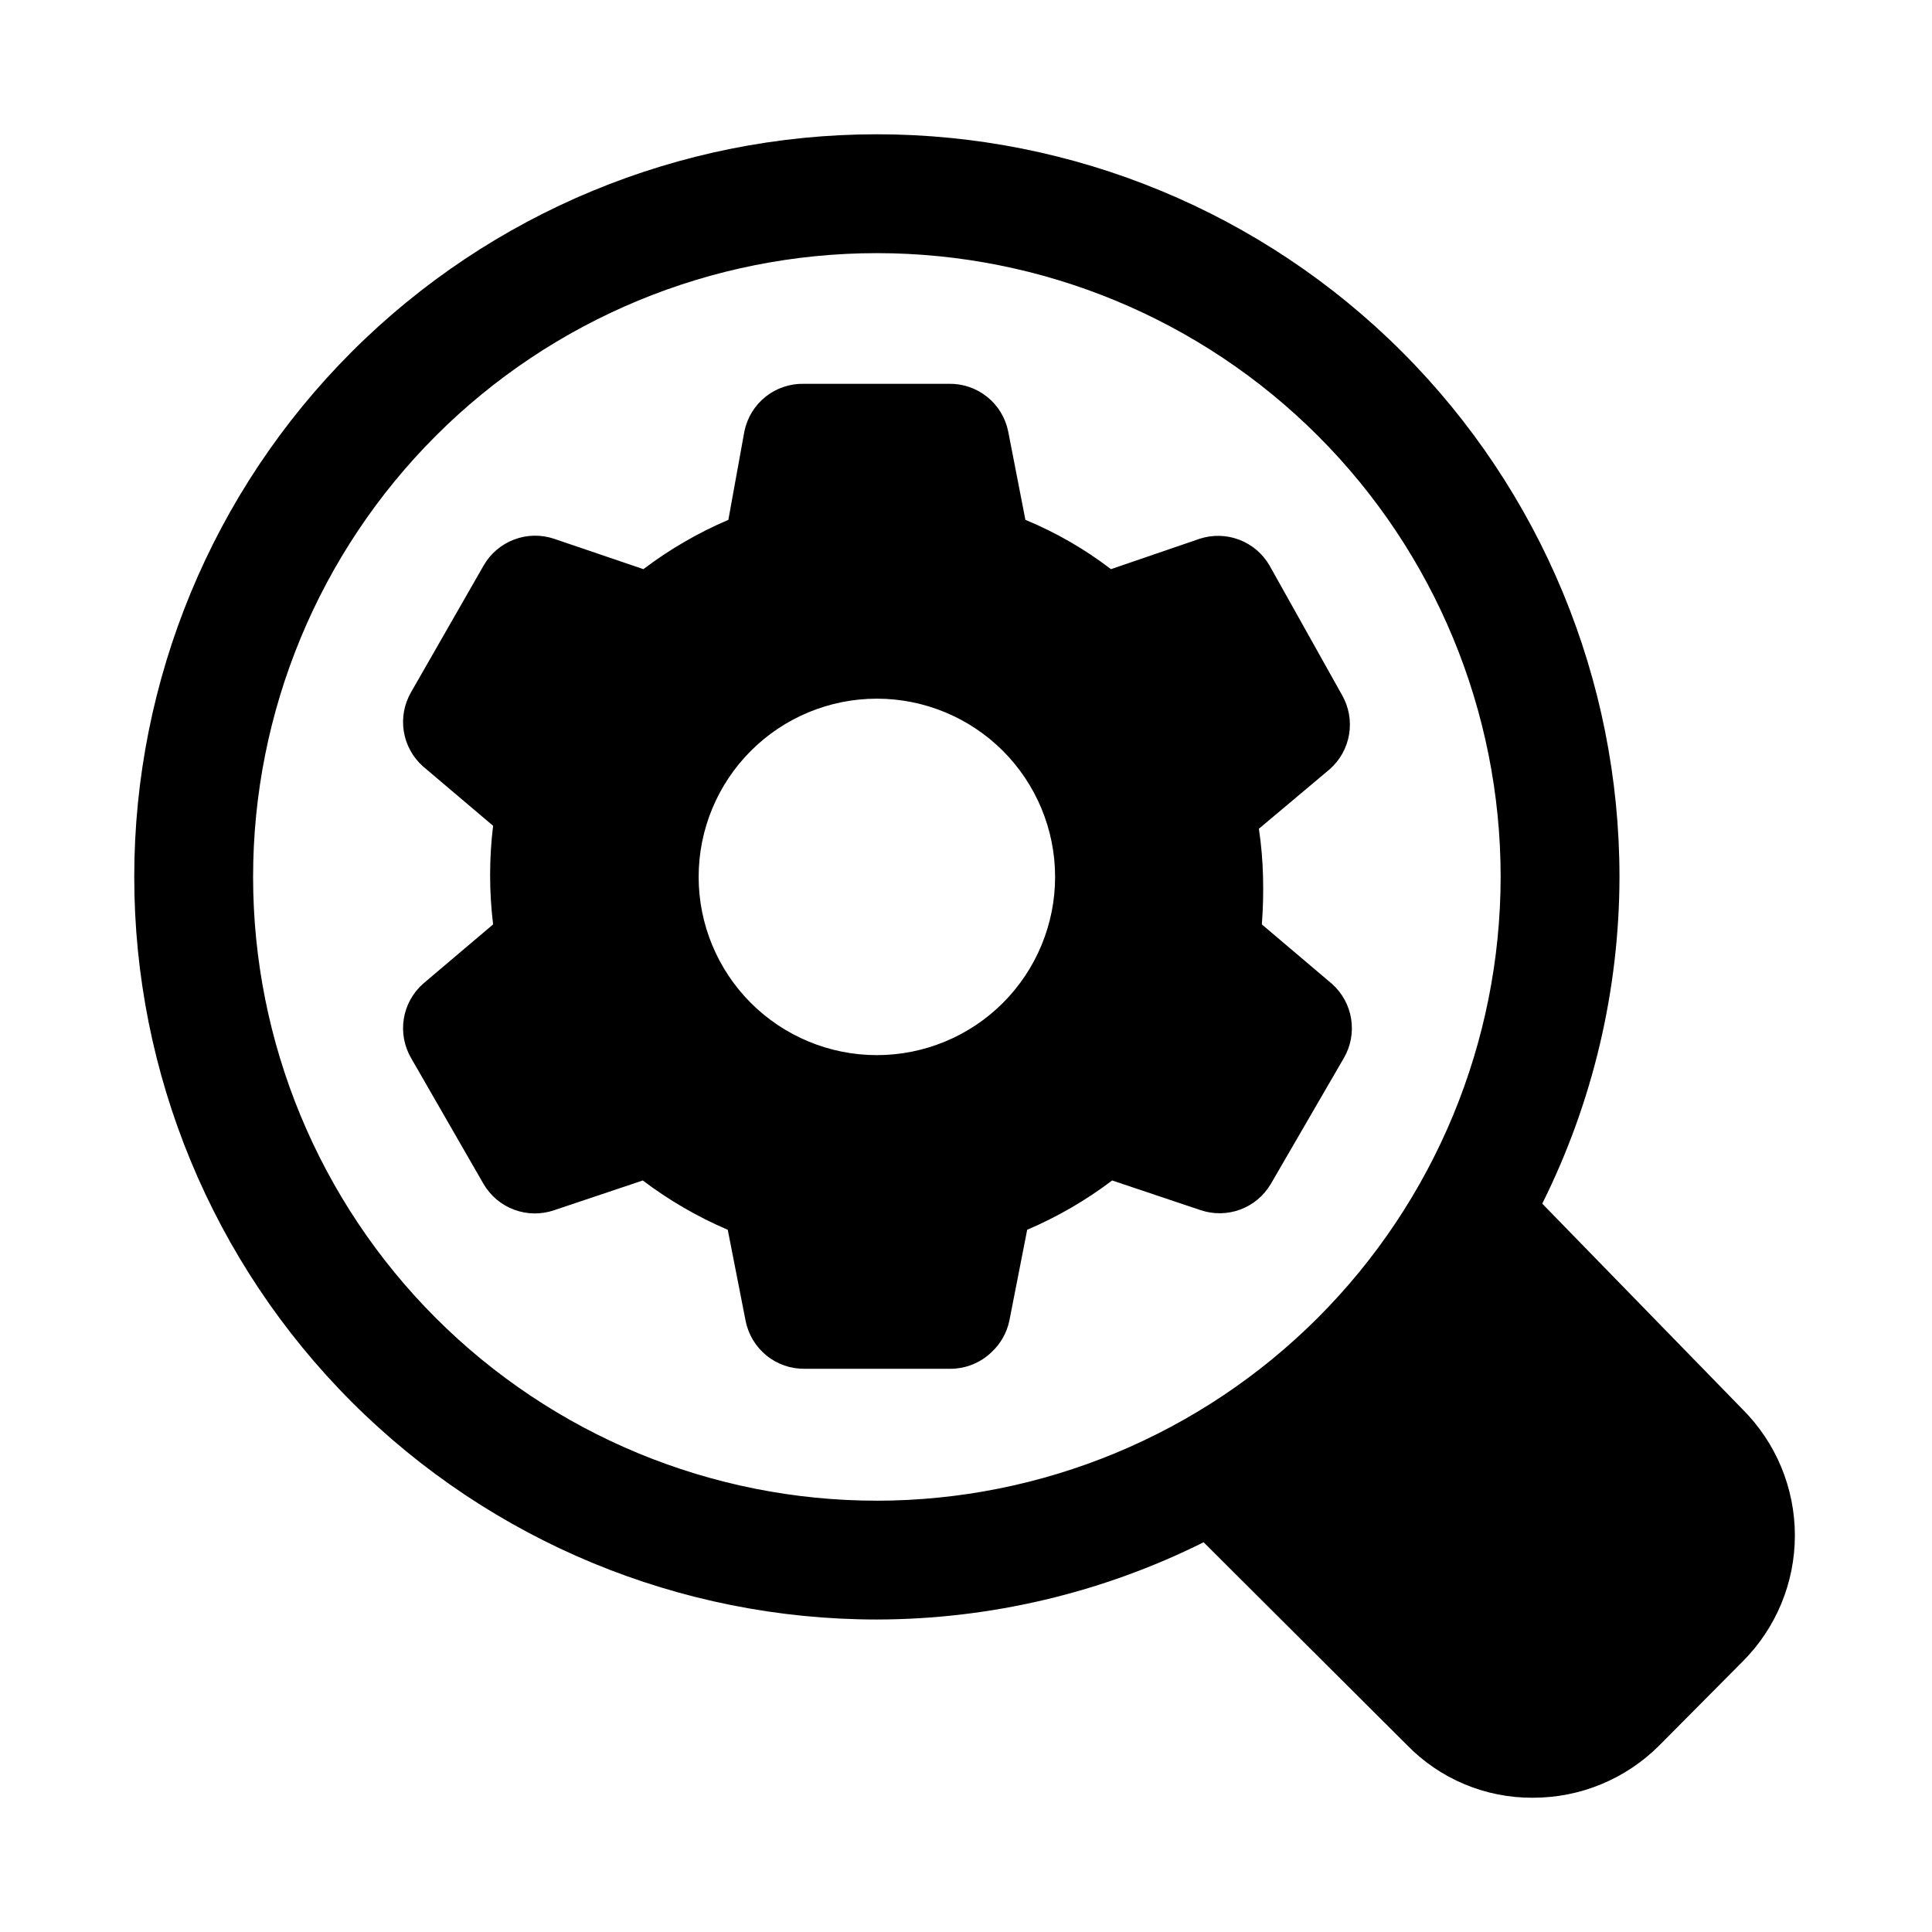
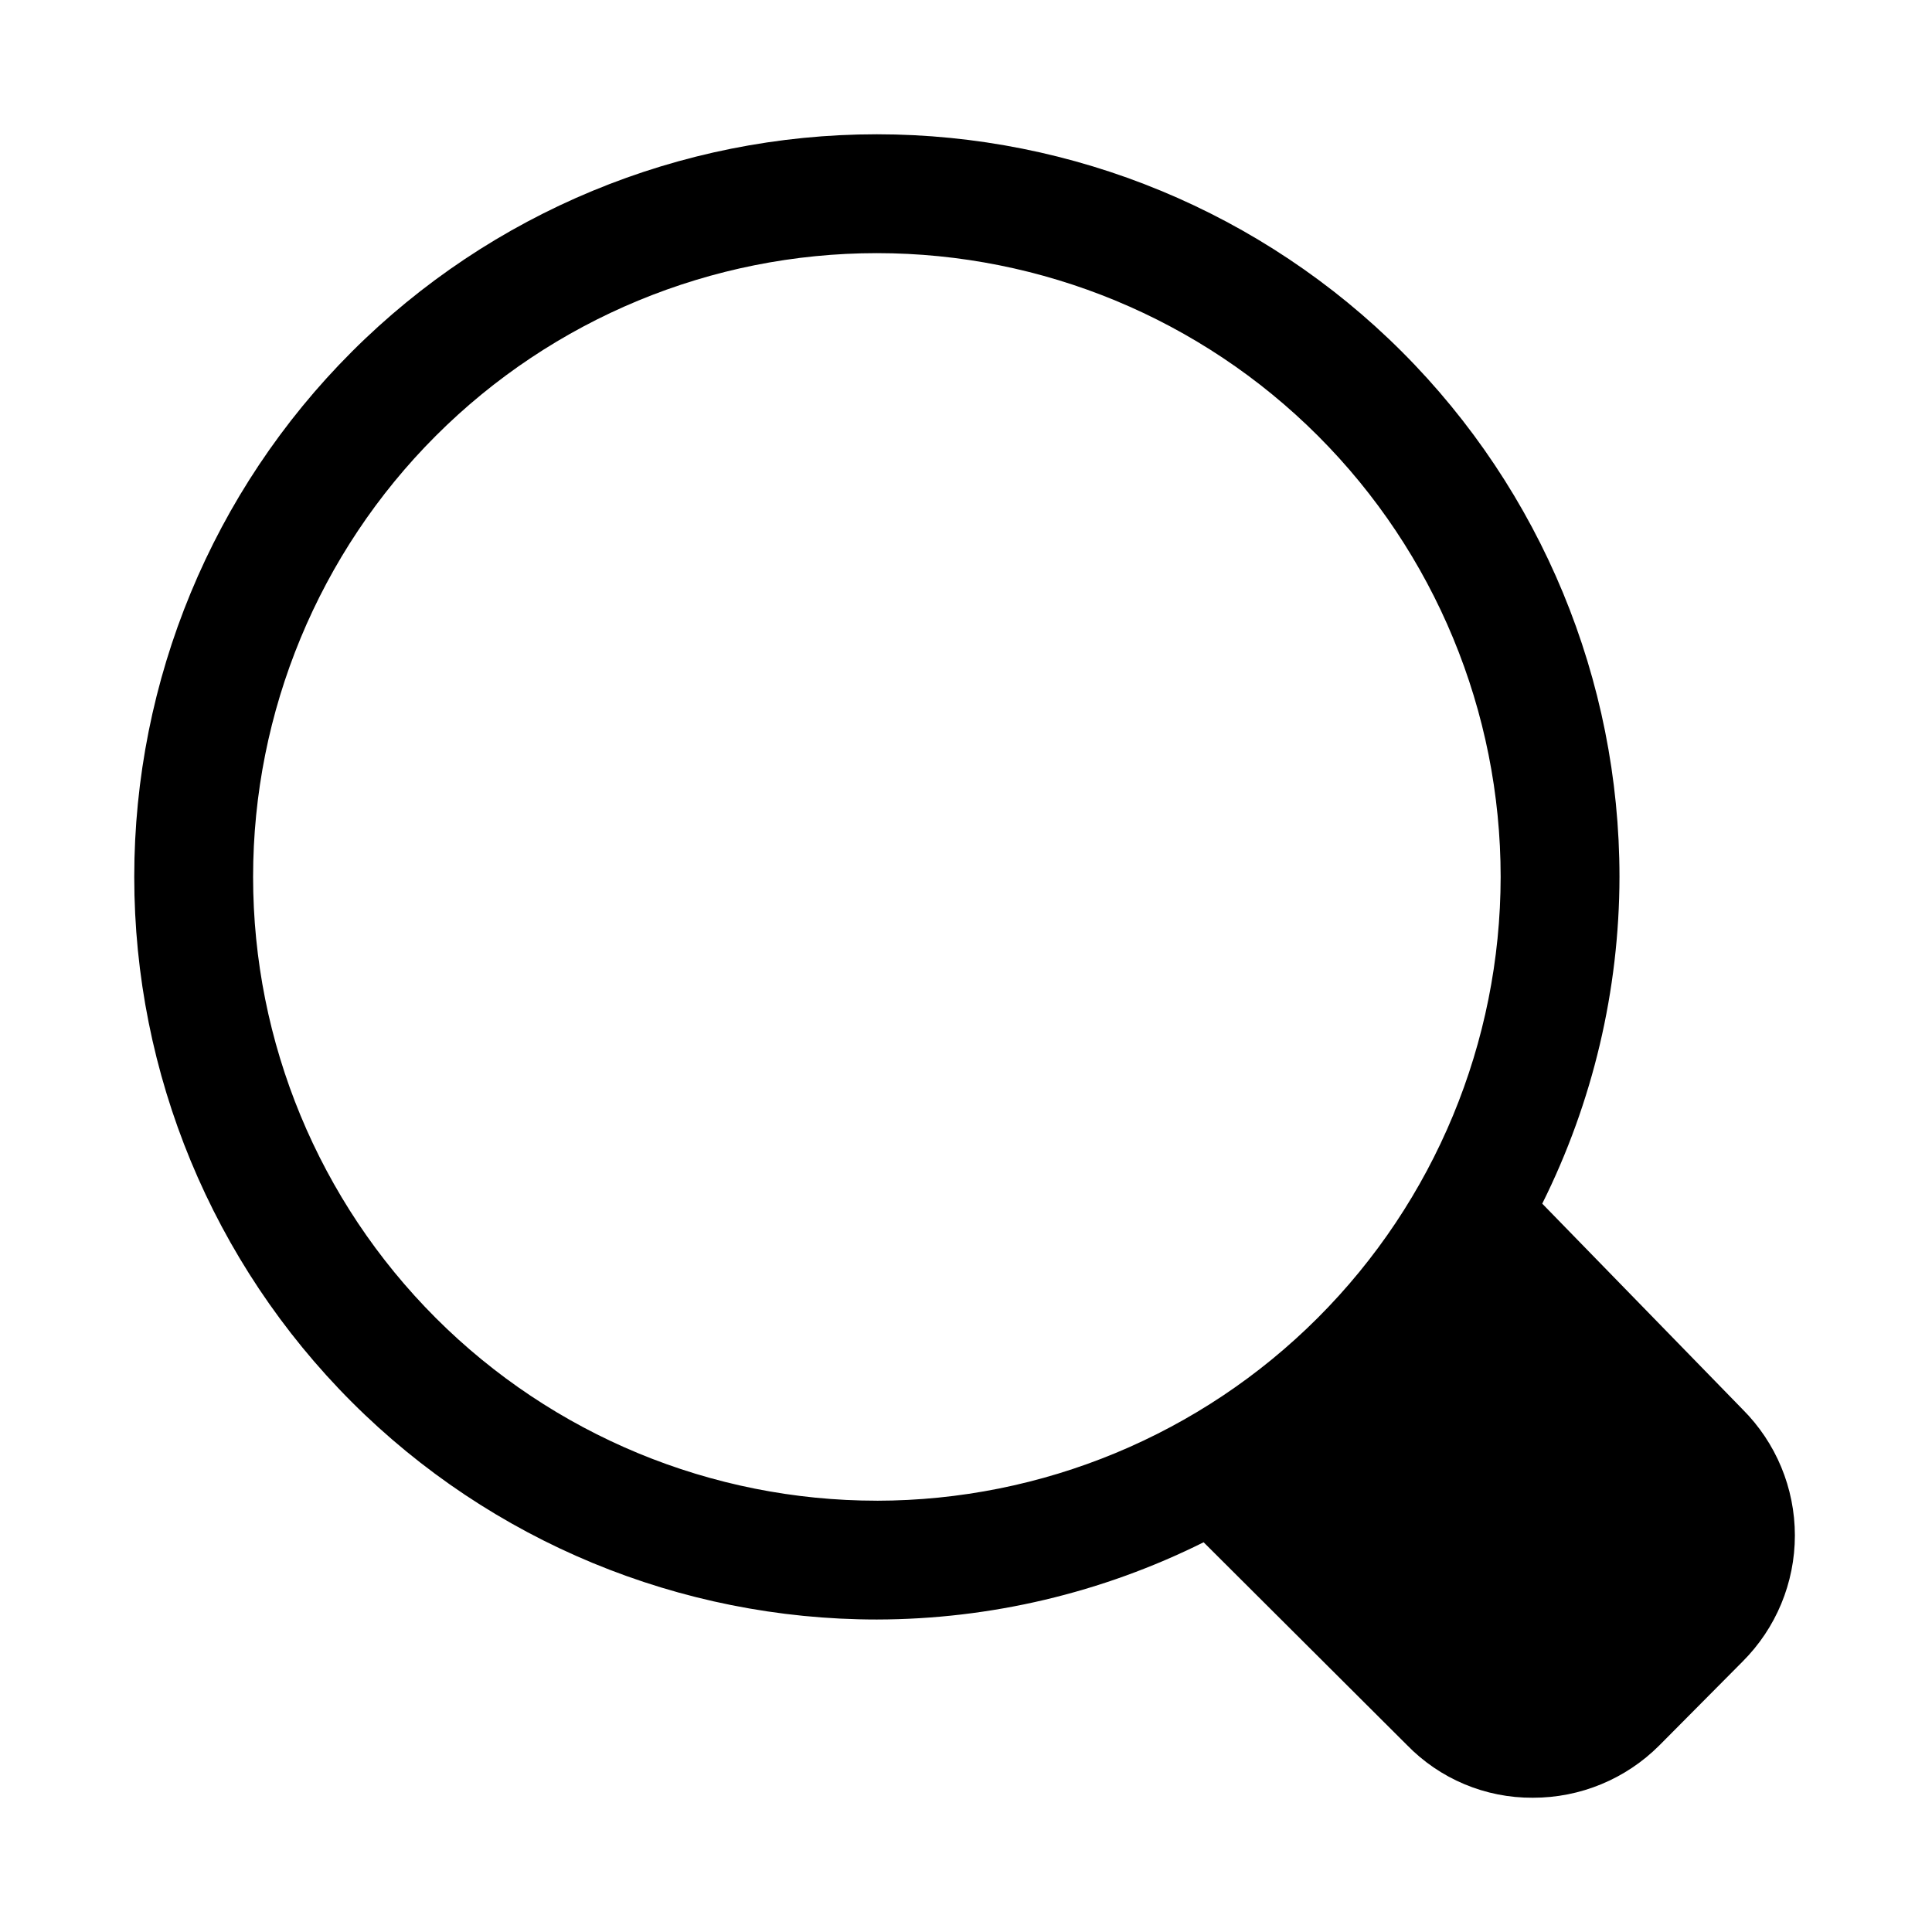
<svg xmlns="http://www.w3.org/2000/svg" fill="#000000" width="800px" height="800px" version="1.1" viewBox="144 144 512 512">
  <g>
    <path d="m552.71 462.98c13.414-26.898 20.418-56.539 20.469-86.594 0-52.195-20.734-102.25-57.641-139.16-36.91-36.906-86.965-57.641-139.16-57.641-52.195 0-102.25 20.734-139.16 57.641s-57.641 86.965-57.641 139.16c0 52.195 20.734 102.25 57.641 139.16 36.906 36.906 86.965 57.641 139.16 57.641 30.055-0.051 59.695-7.055 86.594-20.469l53.844 53.688c8.75 9.023 20.805 14.086 33.375 14.012 12.578 0.031 24.648-4.953 33.535-13.855l22.043-22.199c8.895-8.859 13.891-20.898 13.891-33.453s-4.996-24.594-13.891-33.457zm-176.33 78.719c-43.844 0-85.891-17.418-116.89-48.418-31-31.004-48.418-73.051-48.418-116.89s17.418-85.891 48.418-116.89c31.004-31 73.051-48.418 116.89-48.418s85.891 17.418 116.89 48.418c31 31.004 48.418 73.051 48.418 116.89-0.043 43.832-17.473 85.855-48.465 116.85-30.992 30.992-73.016 48.422-116.85 48.465z" />
-     <path d="m461.87 286.8-23.457 8.031c-6.953-5.328-14.574-9.723-22.672-13.066l-4.566-23.461c-0.734-3.609-2.715-6.848-5.59-9.148-2.879-2.301-6.469-3.519-10.152-3.445h-38.418c-3.68-0.074-7.273 1.145-10.152 3.445-2.875 2.301-4.856 5.539-5.59 9.148l-4.25 23.461c-8.012 3.418-15.574 7.805-22.516 13.066l-23.617-8.031c-3.457-1.176-7.219-1.113-10.637 0.18-3.418 1.293-6.281 3.734-8.098 6.906l-19.207 33.535c-1.824 3.141-2.512 6.816-1.938 10.402 0.574 3.586 2.371 6.863 5.086 9.277l18.578 15.742v0.004c-1.051 8.68-1.051 17.453 0 26.133l-18.578 15.742v0.004c-2.715 2.414-4.512 5.691-5.086 9.277s0.113 7.262 1.938 10.402l19.207 33.379v-0.004c1.84 3.144 4.711 5.555 8.129 6.816 3.418 1.266 7.164 1.305 10.605 0.113l23.457-7.871h0.004c6.941 5.258 14.504 9.648 22.512 13.066l4.723 24.09h0.004c0.703 3.637 2.668 6.91 5.547 9.242 2.879 2.336 6.488 3.574 10.195 3.508h38.574c4.051-0.016 7.945-1.594 10.863-4.406 2.402-2.223 4.055-5.141 4.723-8.344l4.723-24.09c8.012-3.418 15.574-7.809 22.516-13.066l23.457 7.871c3.422 1.148 7.133 1.09 10.516-0.172 3.383-1.262 6.231-3.648 8.062-6.758l19.363-33.379v0.004c1.828-3.141 2.512-6.816 1.938-10.402-0.574-3.586-2.371-6.863-5.086-9.277l-18.578-15.742v-0.004c0.32-4.188 0.426-8.395 0.316-12.594-0.102-4.269-0.469-8.531-1.102-12.754l18.734-15.742c2.742-2.394 4.566-5.664 5.168-9.25 0.605-3.59-0.055-7.273-1.859-10.43l-19.211-34.324c-1.809-3.137-4.644-5.555-8.027-6.844-3.383-1.293-7.109-1.375-10.551-0.242zm-85.488 136.82c-12.527 0-24.539-4.977-33.398-13.832-8.859-8.859-13.836-20.871-13.836-33.398 0-12.527 4.977-24.539 13.836-33.398s20.871-13.836 33.398-13.836c12.527 0 24.539 4.977 33.398 13.836 8.855 8.859 13.832 20.871 13.832 33.398 0 12.527-4.977 24.539-13.832 33.398-8.859 8.855-20.871 13.832-33.398 13.832z" />
  </g>
</svg>